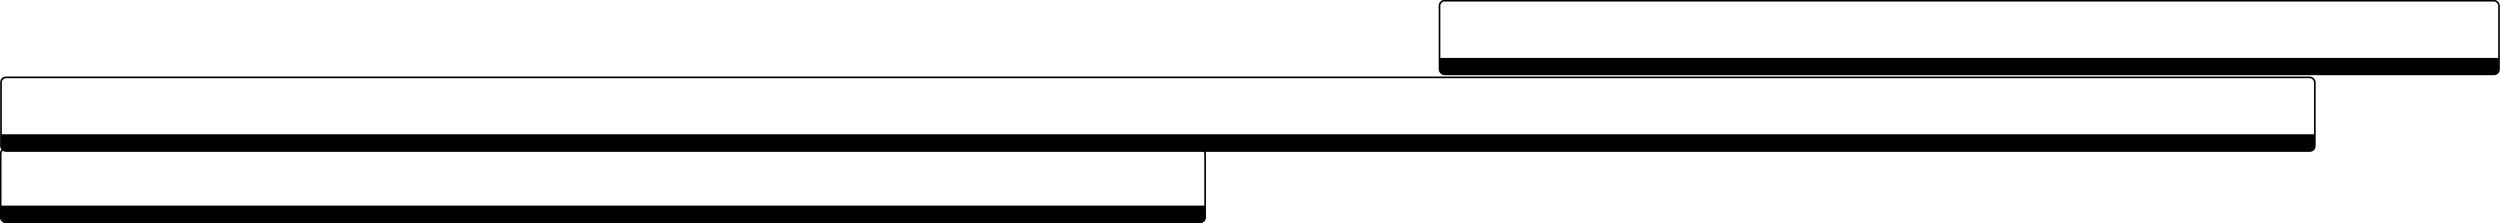
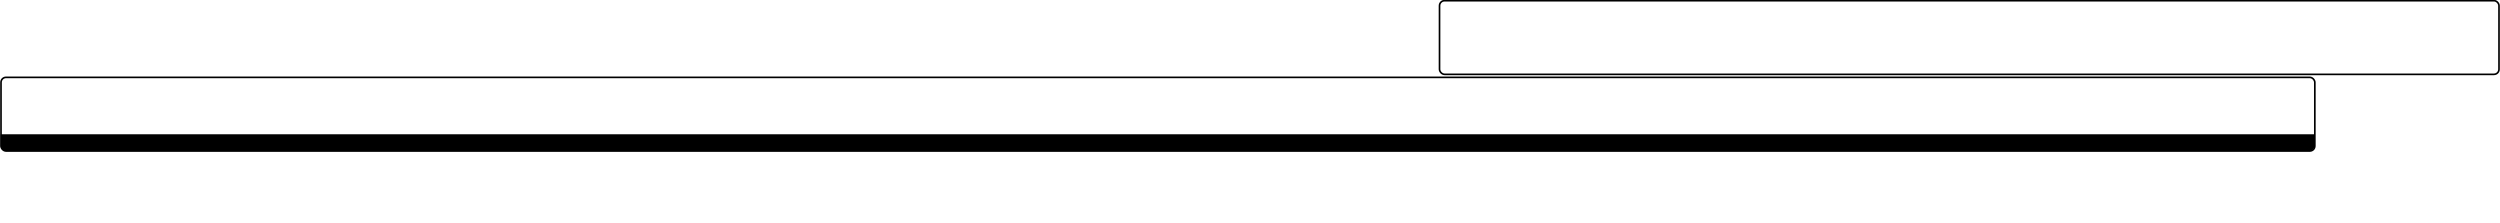
<svg xmlns="http://www.w3.org/2000/svg" id="b" viewBox="0 0 746.6 66.6">
  <g id="c">
-     <path d="M429.9,17.3h316.4v3.5c0,.8-.7,1.5-1.5,1.5h-313.4c-.8,0-1.5-.7-1.5-1.5v-3.5h0Z" />
    <rect x="429.9" y=".2" width="316.4" height="22" rx="1.5" ry="1.5" fill="none" stroke="#000" stroke-miterlimit="10" stroke-width=".5" />
    <path d="M.2,40.1h691v3.5c0,.8-.7,1.5-1.5,1.5H1.7c-.8,0-1.5-.7-1.5-1.5v-3.5H.2Z" />
    <rect x=".3" y="23.1" width="691" height="22" rx="1.5" ry="1.5" fill="none" stroke="#000" stroke-miterlimit="10" stroke-width=".5" />
-     <path d="M.2,61.4h359.7v3.5c0,.8-.7,1.5-1.5,1.5H1.7c-.8,0-1.5-.7-1.5-1.5v-3.5H.2Z" />
-     <rect x=".2" y="44.4" width="359.7" height="22" rx="1.5" ry="1.5" fill="none" stroke="#000" stroke-miterlimit="10" stroke-width=".5" />
  </g>
</svg>